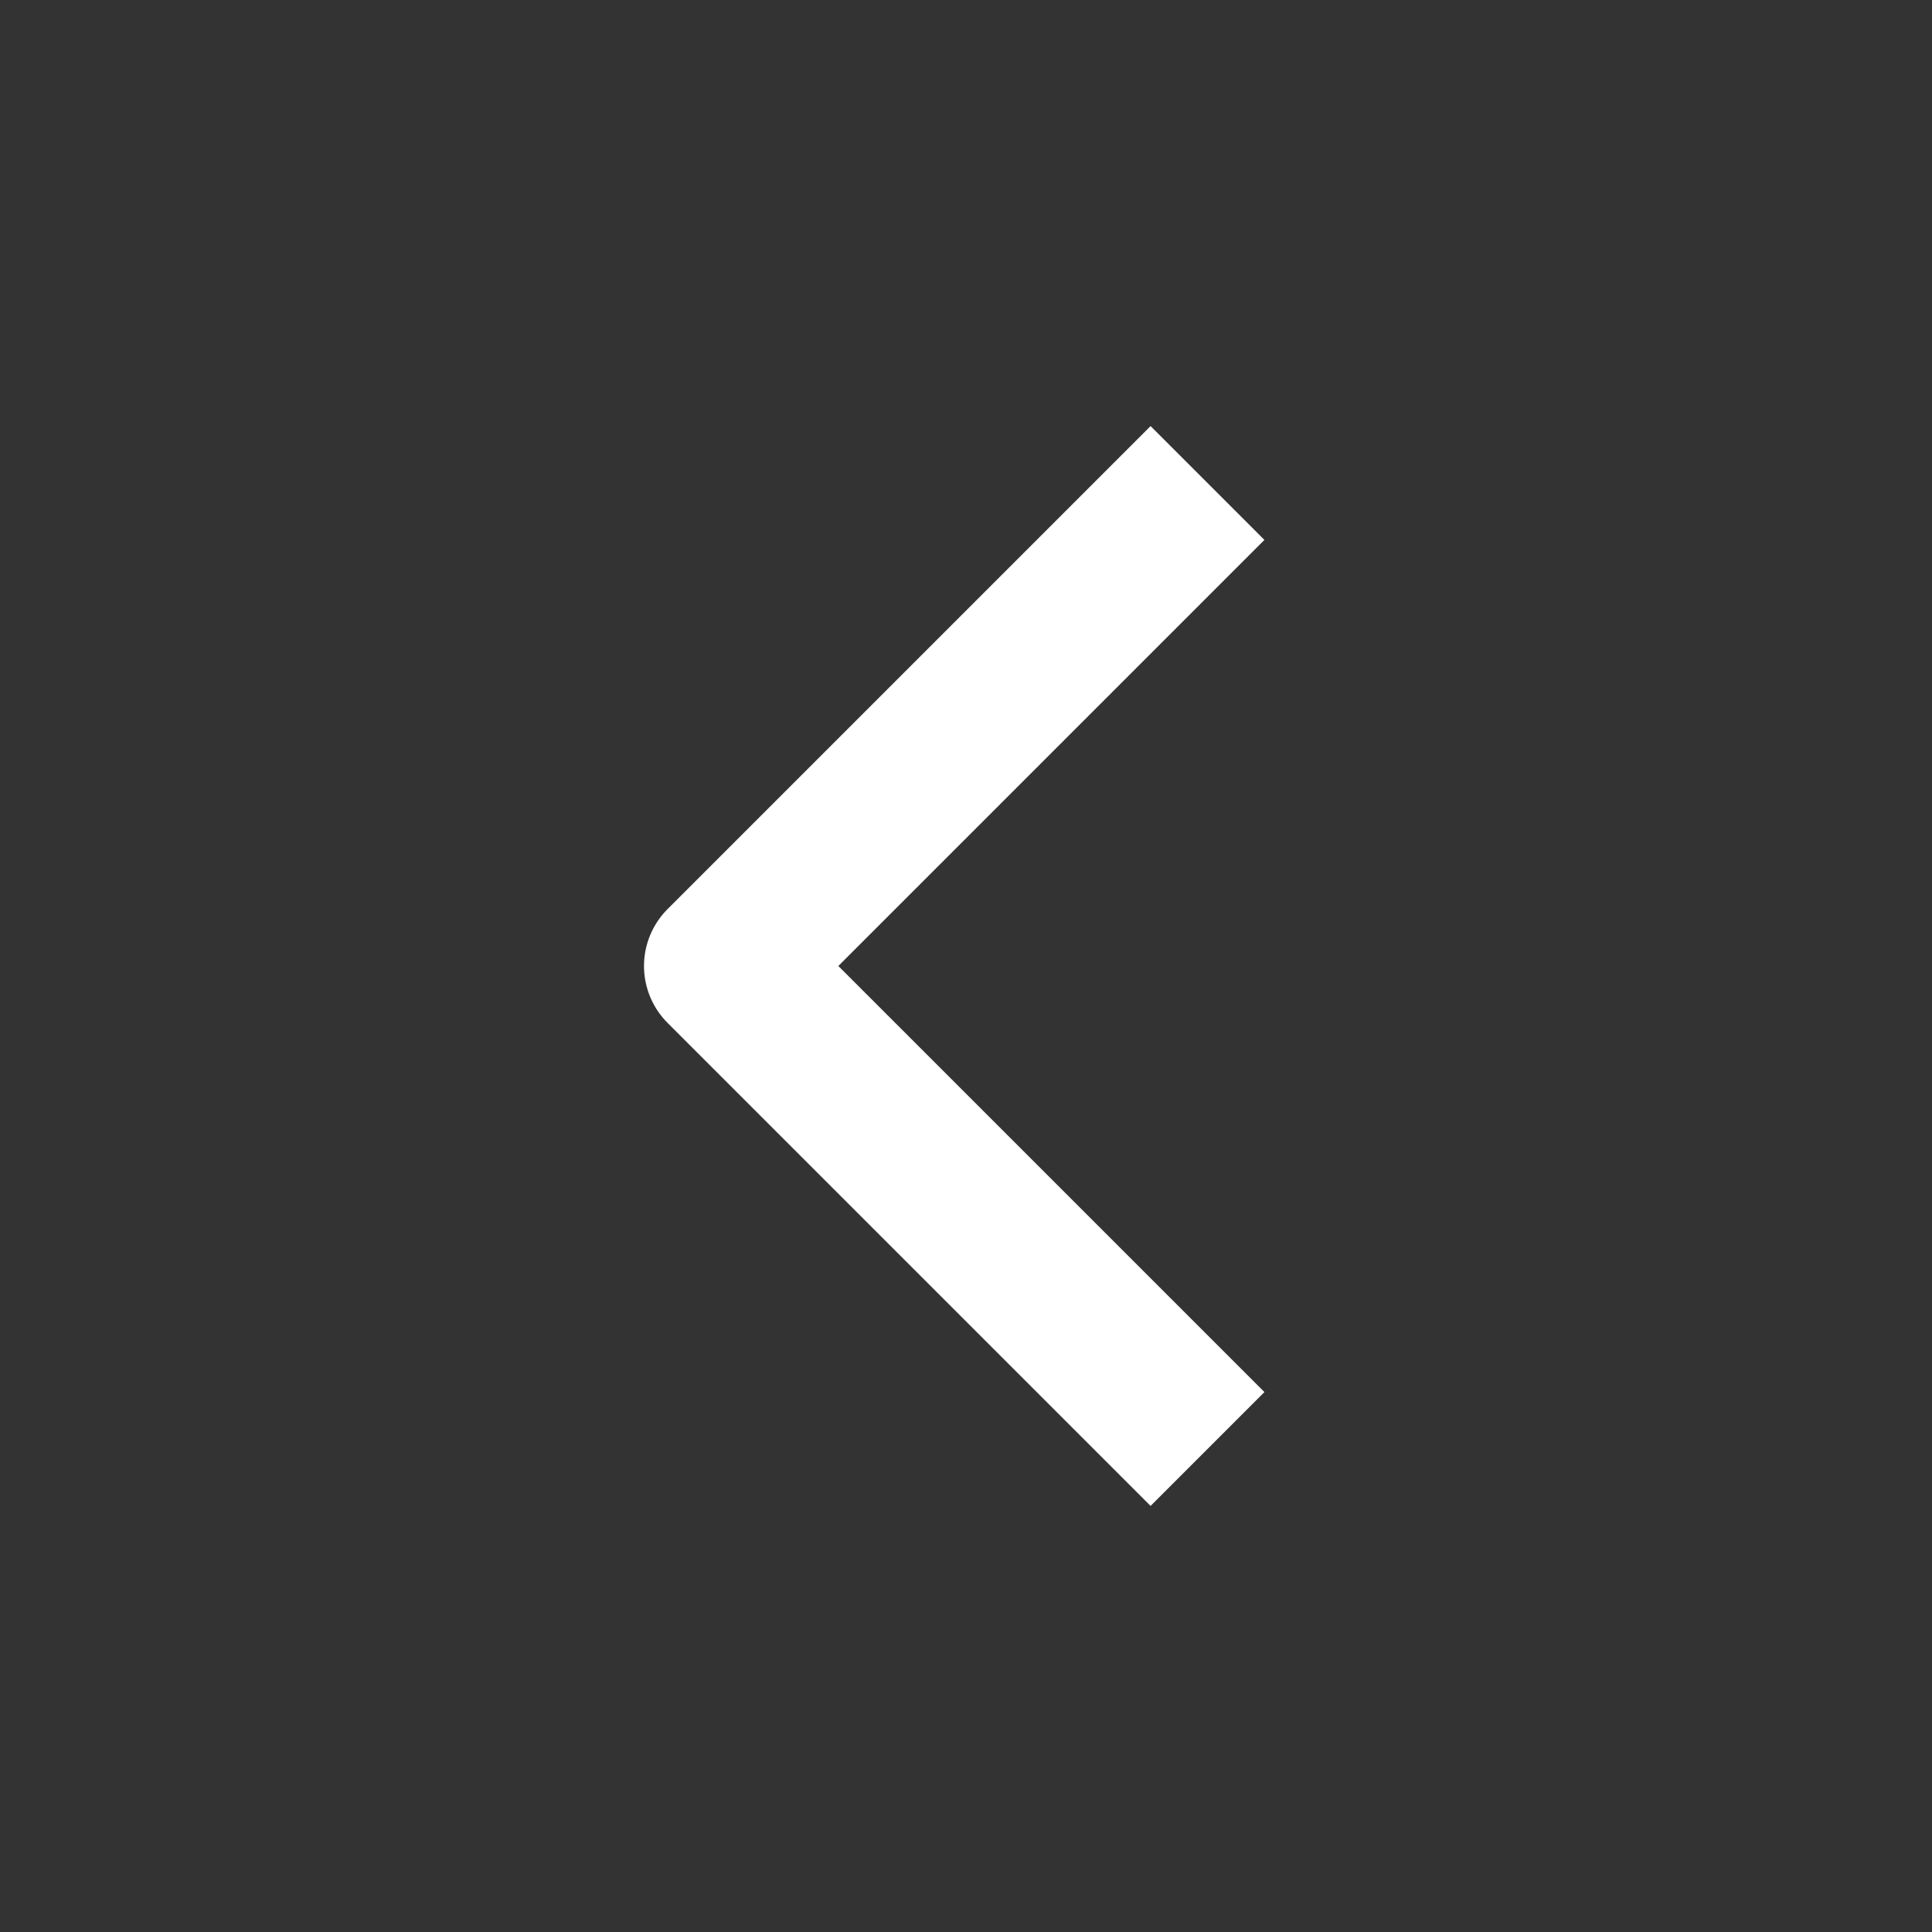
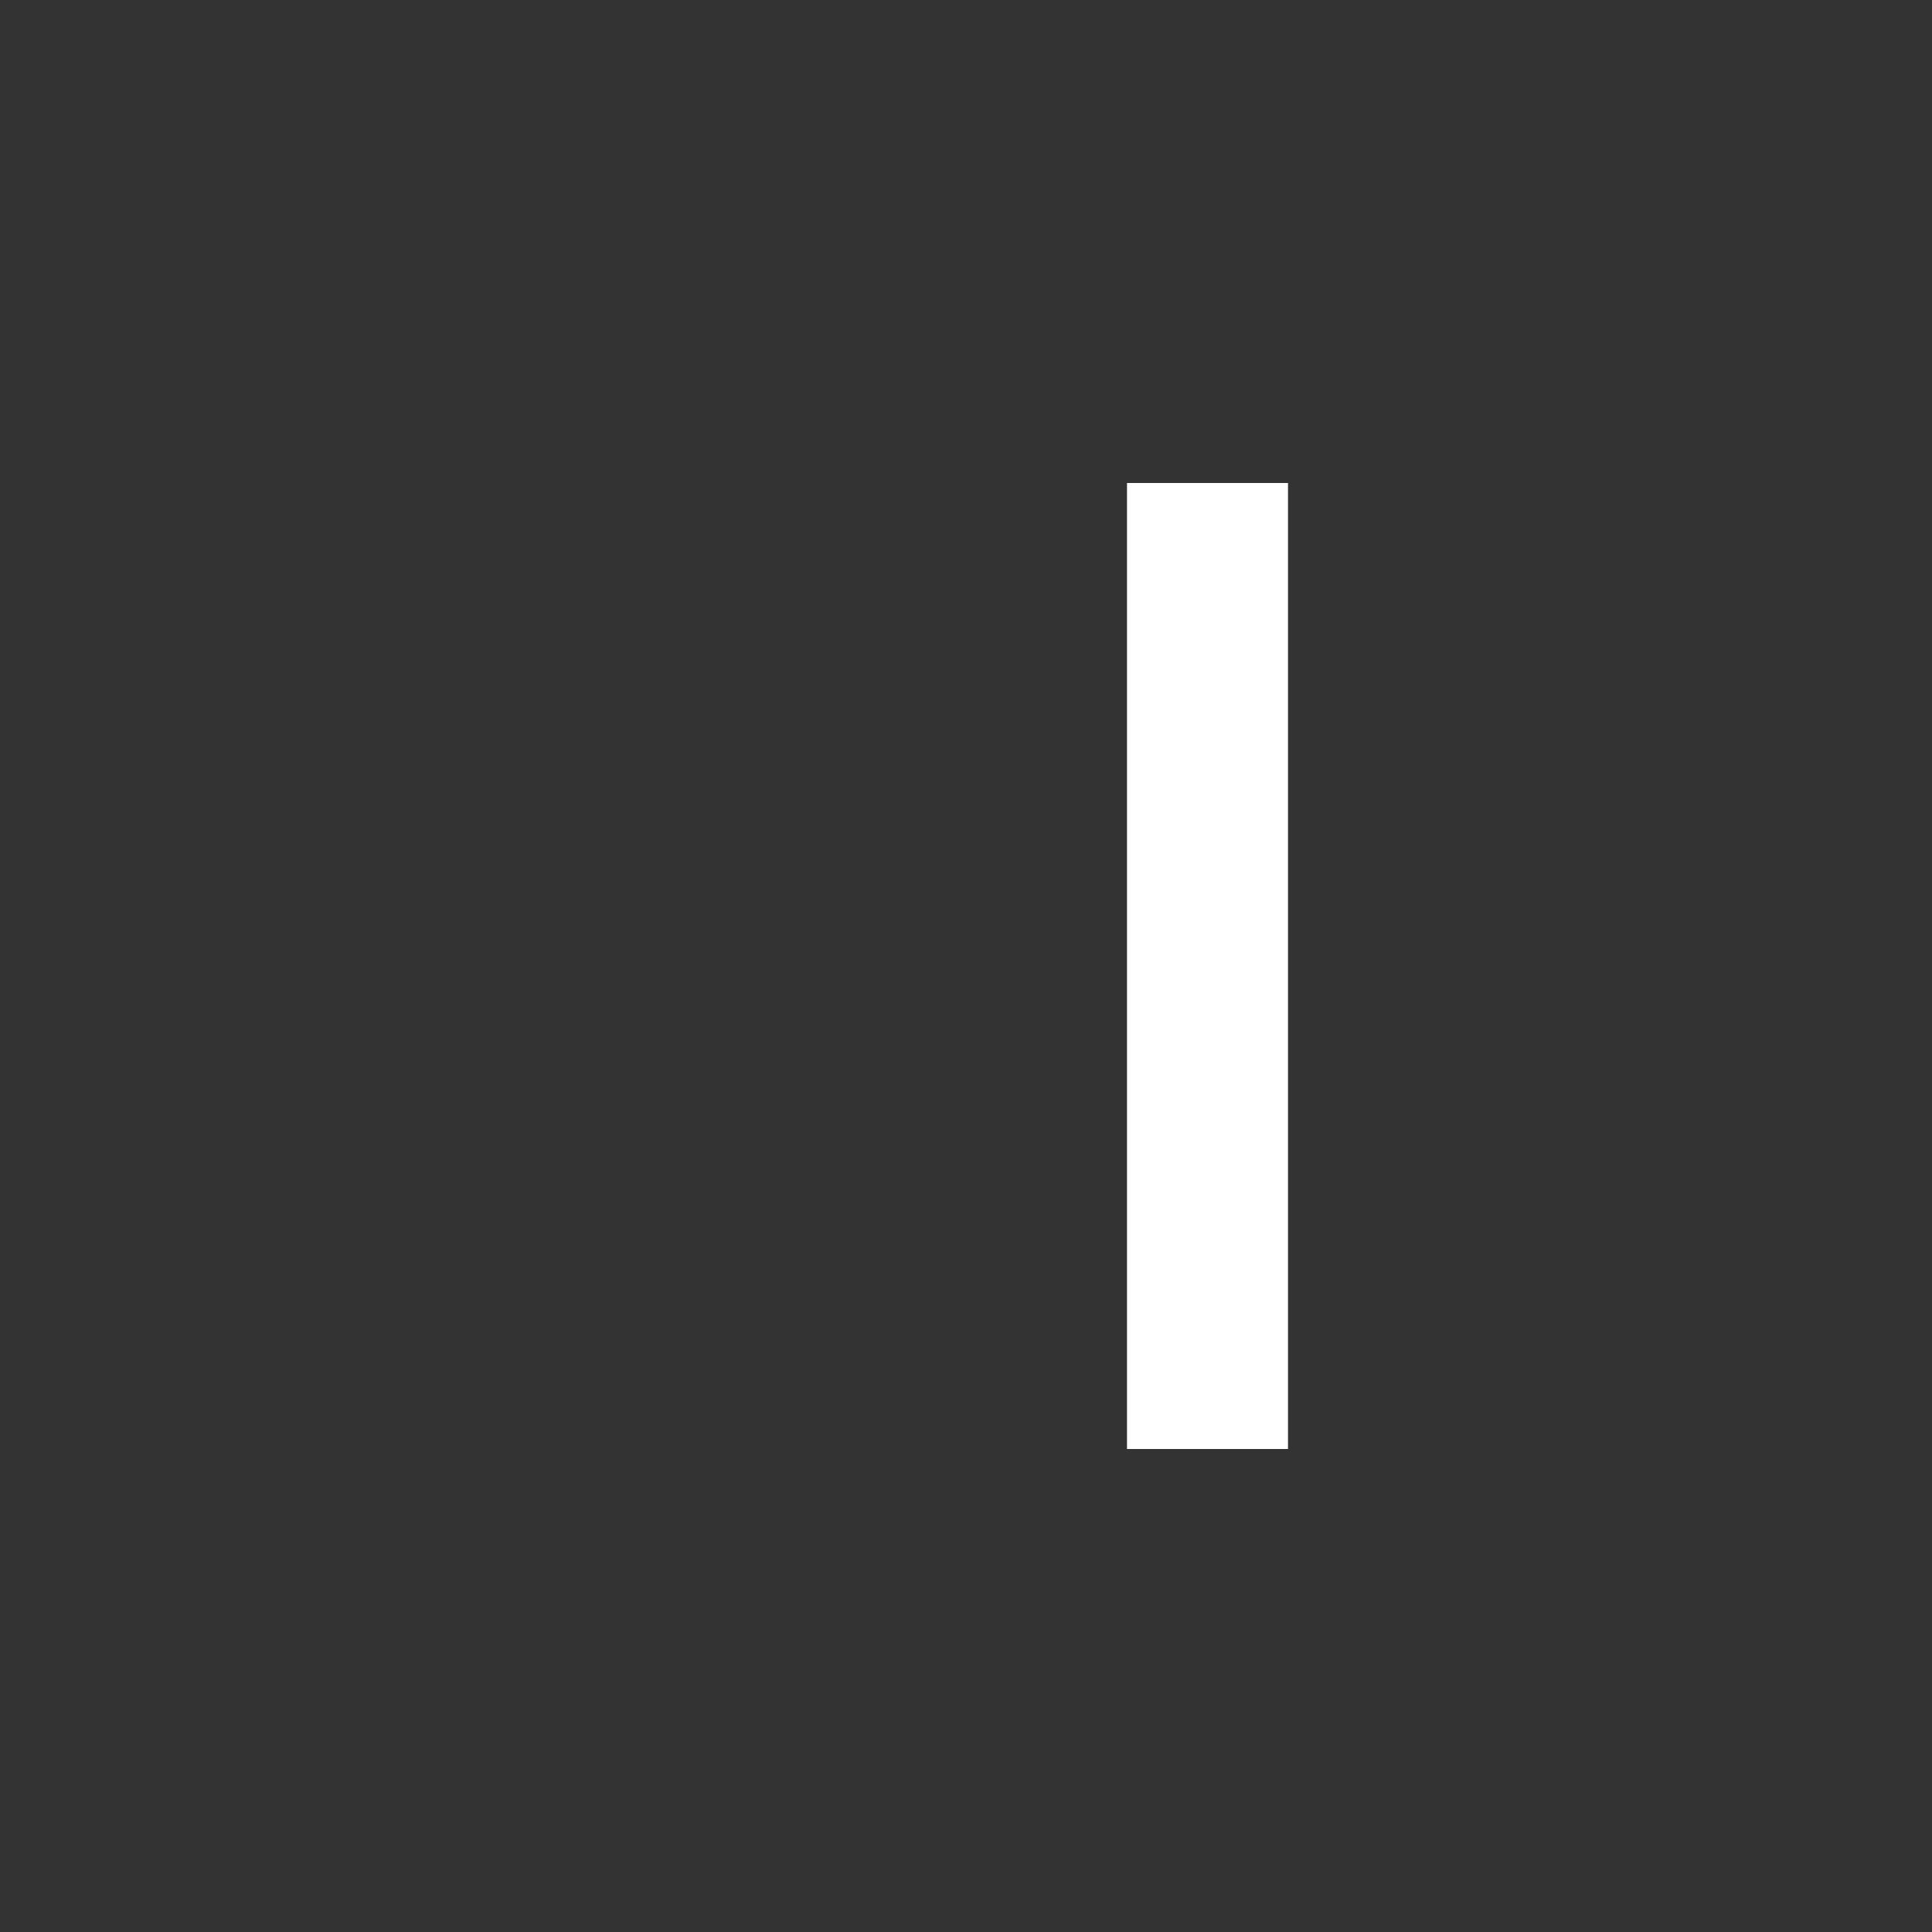
<svg xmlns="http://www.w3.org/2000/svg" width="48" height="48" viewBox="0 0 48 48" fill="none">
  <rect x="0" y="0" width="48" height="48" fill="#333333" stroke="none" />
-   <path d="M30 12L18 24L30 36" stroke="white" stroke-width="4" strokeLinecap="round" stroke-linejoin="round" />
+   <path d="M30 12L30 36" stroke="white" stroke-width="4" strokeLinecap="round" stroke-linejoin="round" />
</svg>